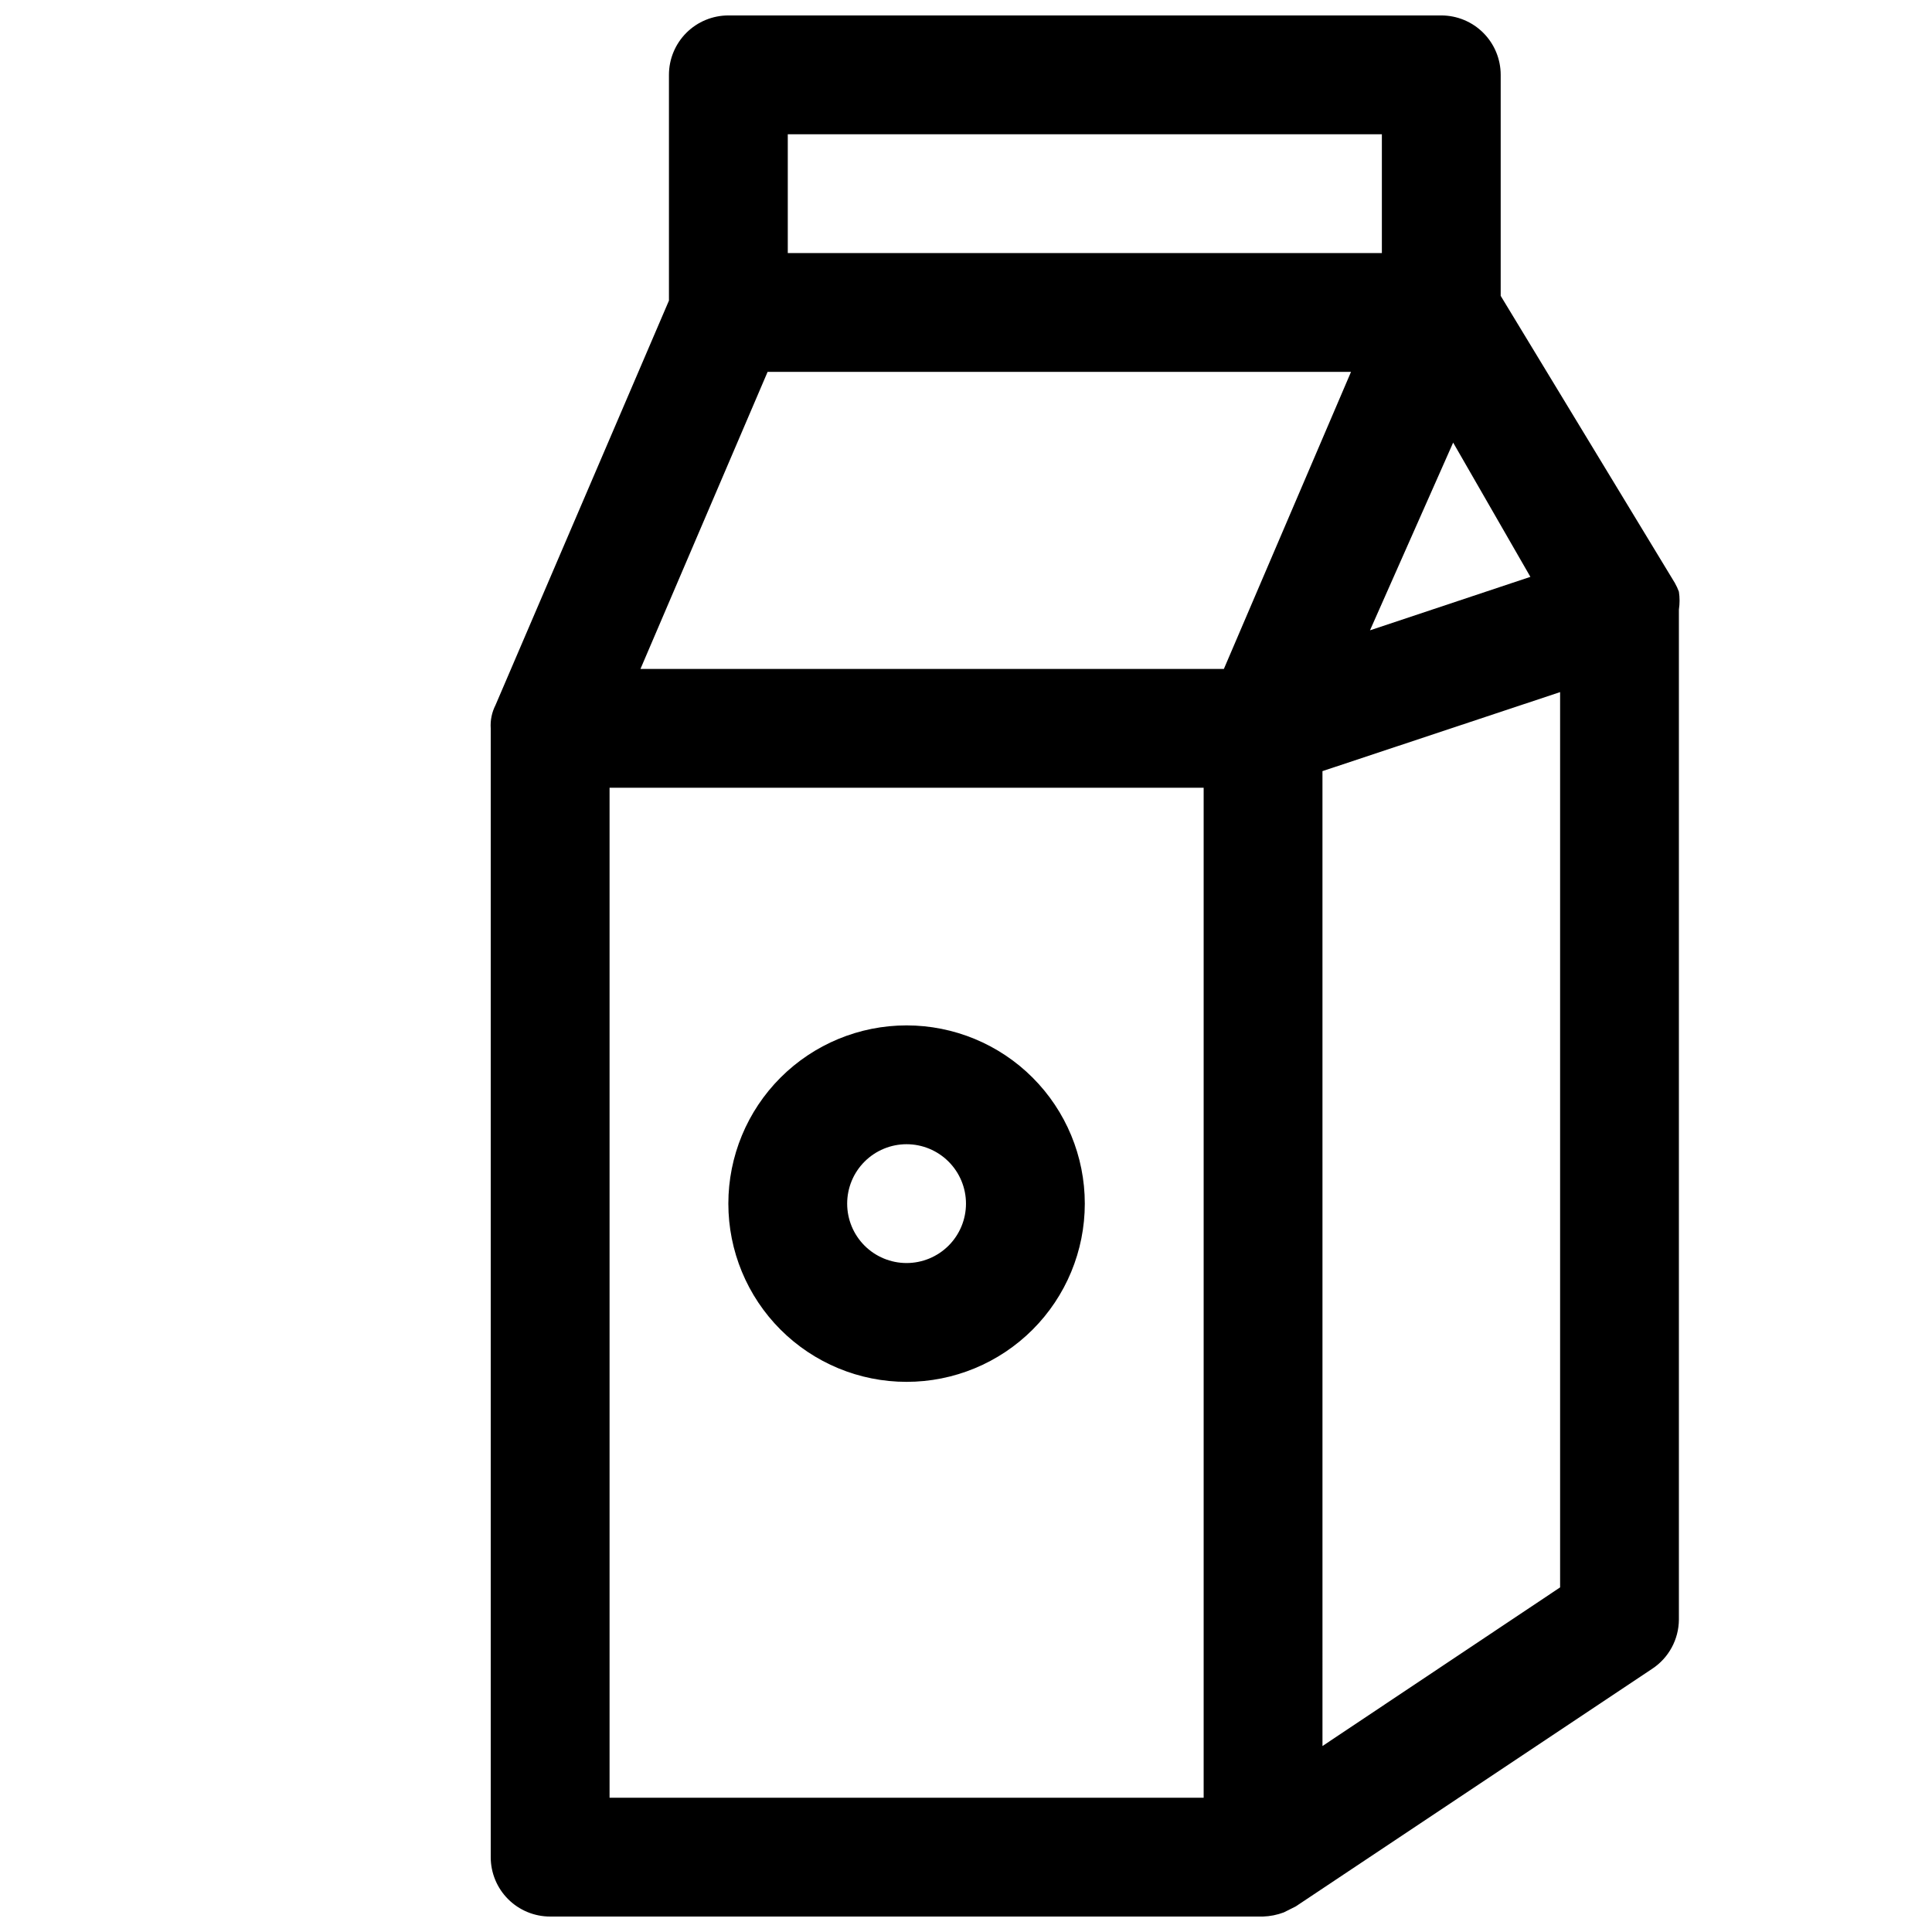
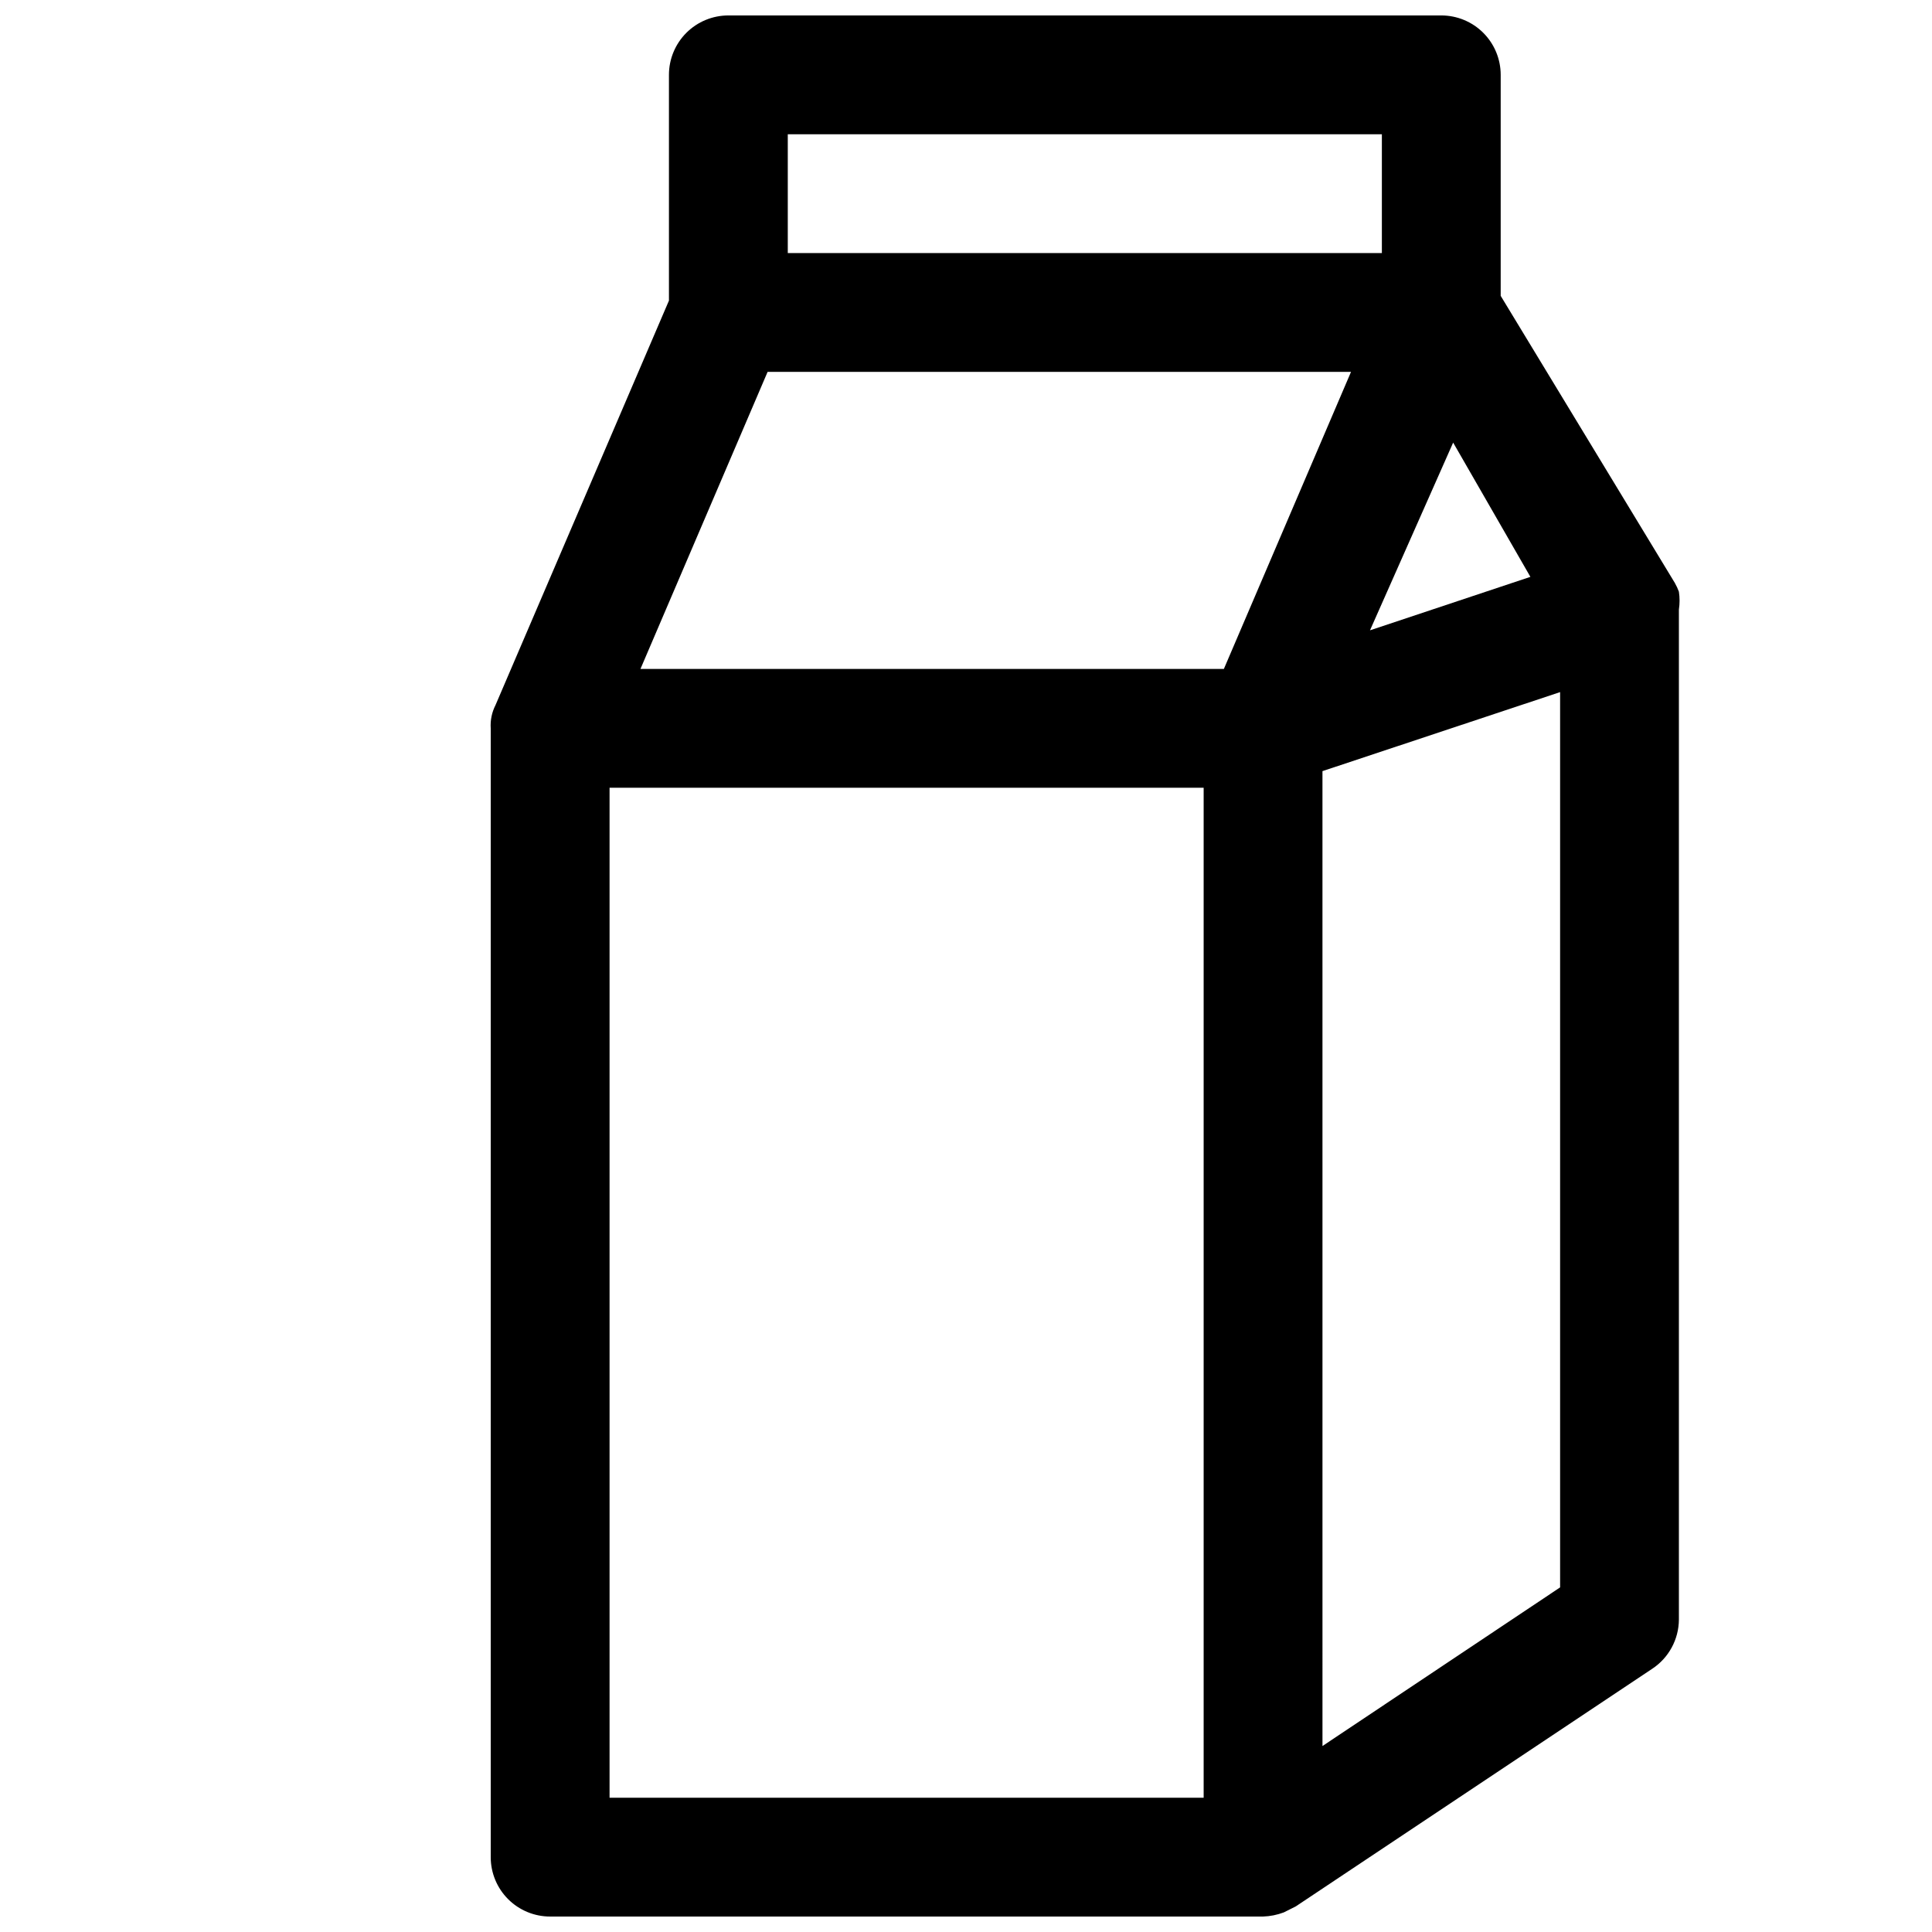
<svg xmlns="http://www.w3.org/2000/svg" width="800px" height="800px" version="1.1" viewBox="144 144 512 512">
  <defs>
    <clipPath id="a">
      <path d="m274 148.09h316v503.81h-316z" />
    </clipPath>
  </defs>
-   <path d="m384.25 415.74c-12.527 0-24.539 4.977-33.398 13.836-8.855 8.855-13.832 20.871-13.832 33.398 0 12.523 4.977 24.539 13.832 33.395 8.859 8.859 20.871 13.836 33.398 13.836s24.539-4.977 33.398-13.836c8.859-8.855 13.836-20.871 13.836-33.395 0-12.527-4.977-24.543-13.836-33.398-8.859-8.859-20.871-13.836-33.398-13.836zm0 62.977c-4.176 0-8.18-1.66-11.133-4.609-2.953-2.953-4.609-6.961-4.609-11.133 0-4.176 1.656-8.184 4.609-11.133 2.953-2.953 6.957-4.613 11.133-4.613 4.176 0 8.18 1.66 11.133 4.613 2.953 2.949 4.613 6.957 4.613 11.133 0 4.172-1.66 8.18-4.613 11.133-2.953 2.949-6.957 4.609-11.133 4.609z" />
  <g clip-path="url(#a)">
    <path d="m588.93 300.81c-0.301-0.816-0.668-1.609-1.102-2.363l-46.129-76.043v-58.57c0-4.172-1.66-8.18-4.613-11.133-2.949-2.949-6.957-4.609-11.133-4.609h-188.93c-4.176 0-8.18 1.66-11.133 4.609-2.953 2.953-4.613 6.961-4.613 11.133v59.828l-45.973 107.22c-0.965 1.895-1.398 4.016-1.258 6.141v299.14c0 4.176 1.656 8.18 4.609 11.133s6.957 4.609 11.133 4.609h188.93c1.887-0.062 3.746-0.434 5.512-1.102l3.148-1.578 94.465-62.977v0.004c4.398-2.894 7.055-7.801 7.082-13.066v-267.65c0.238-1.566 0.238-3.16 0-4.723zm-59.828-39.516 20.469 35.578-42.508 14.168zm-18.891-81.715v31.488h-157.44v-31.488zm-162.79 62.977h154.61l-33.691 78.719h-154.61zm-41.879 377.86v-267.65h157.44v267.65zm188.93-13.699-0.004-258.36 62.977-20.941v237.26z" />
  </g>
</svg>